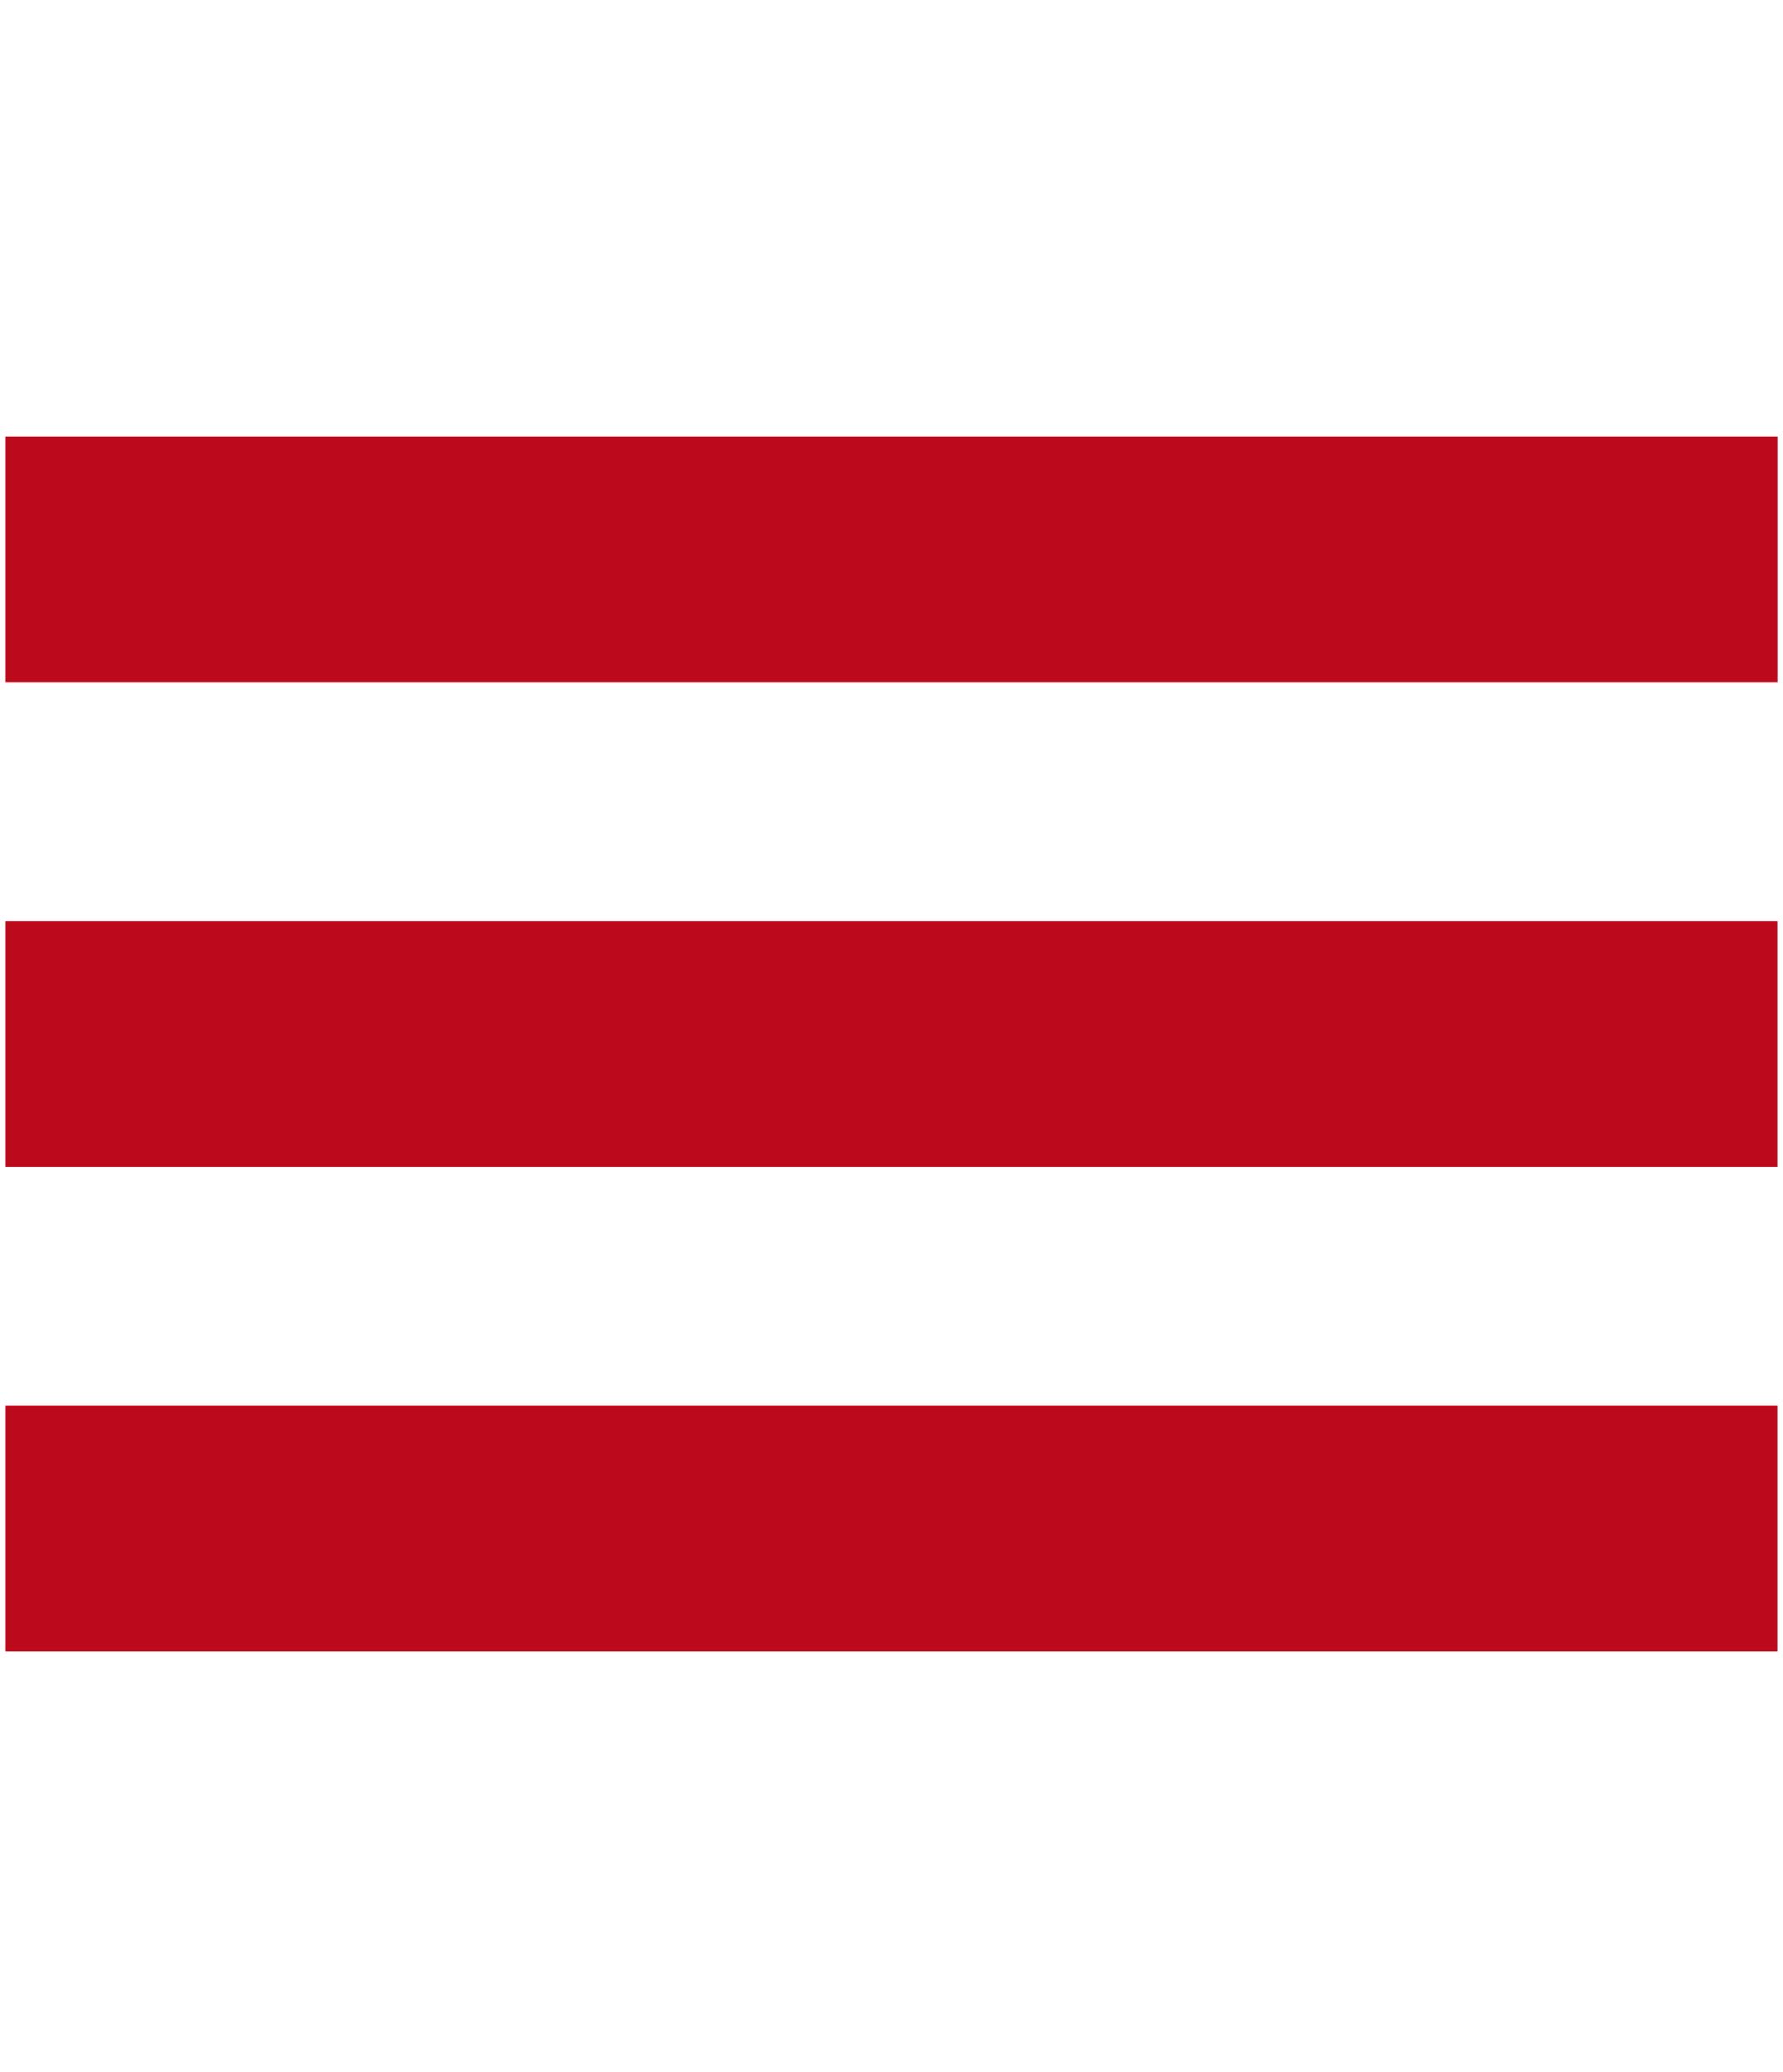
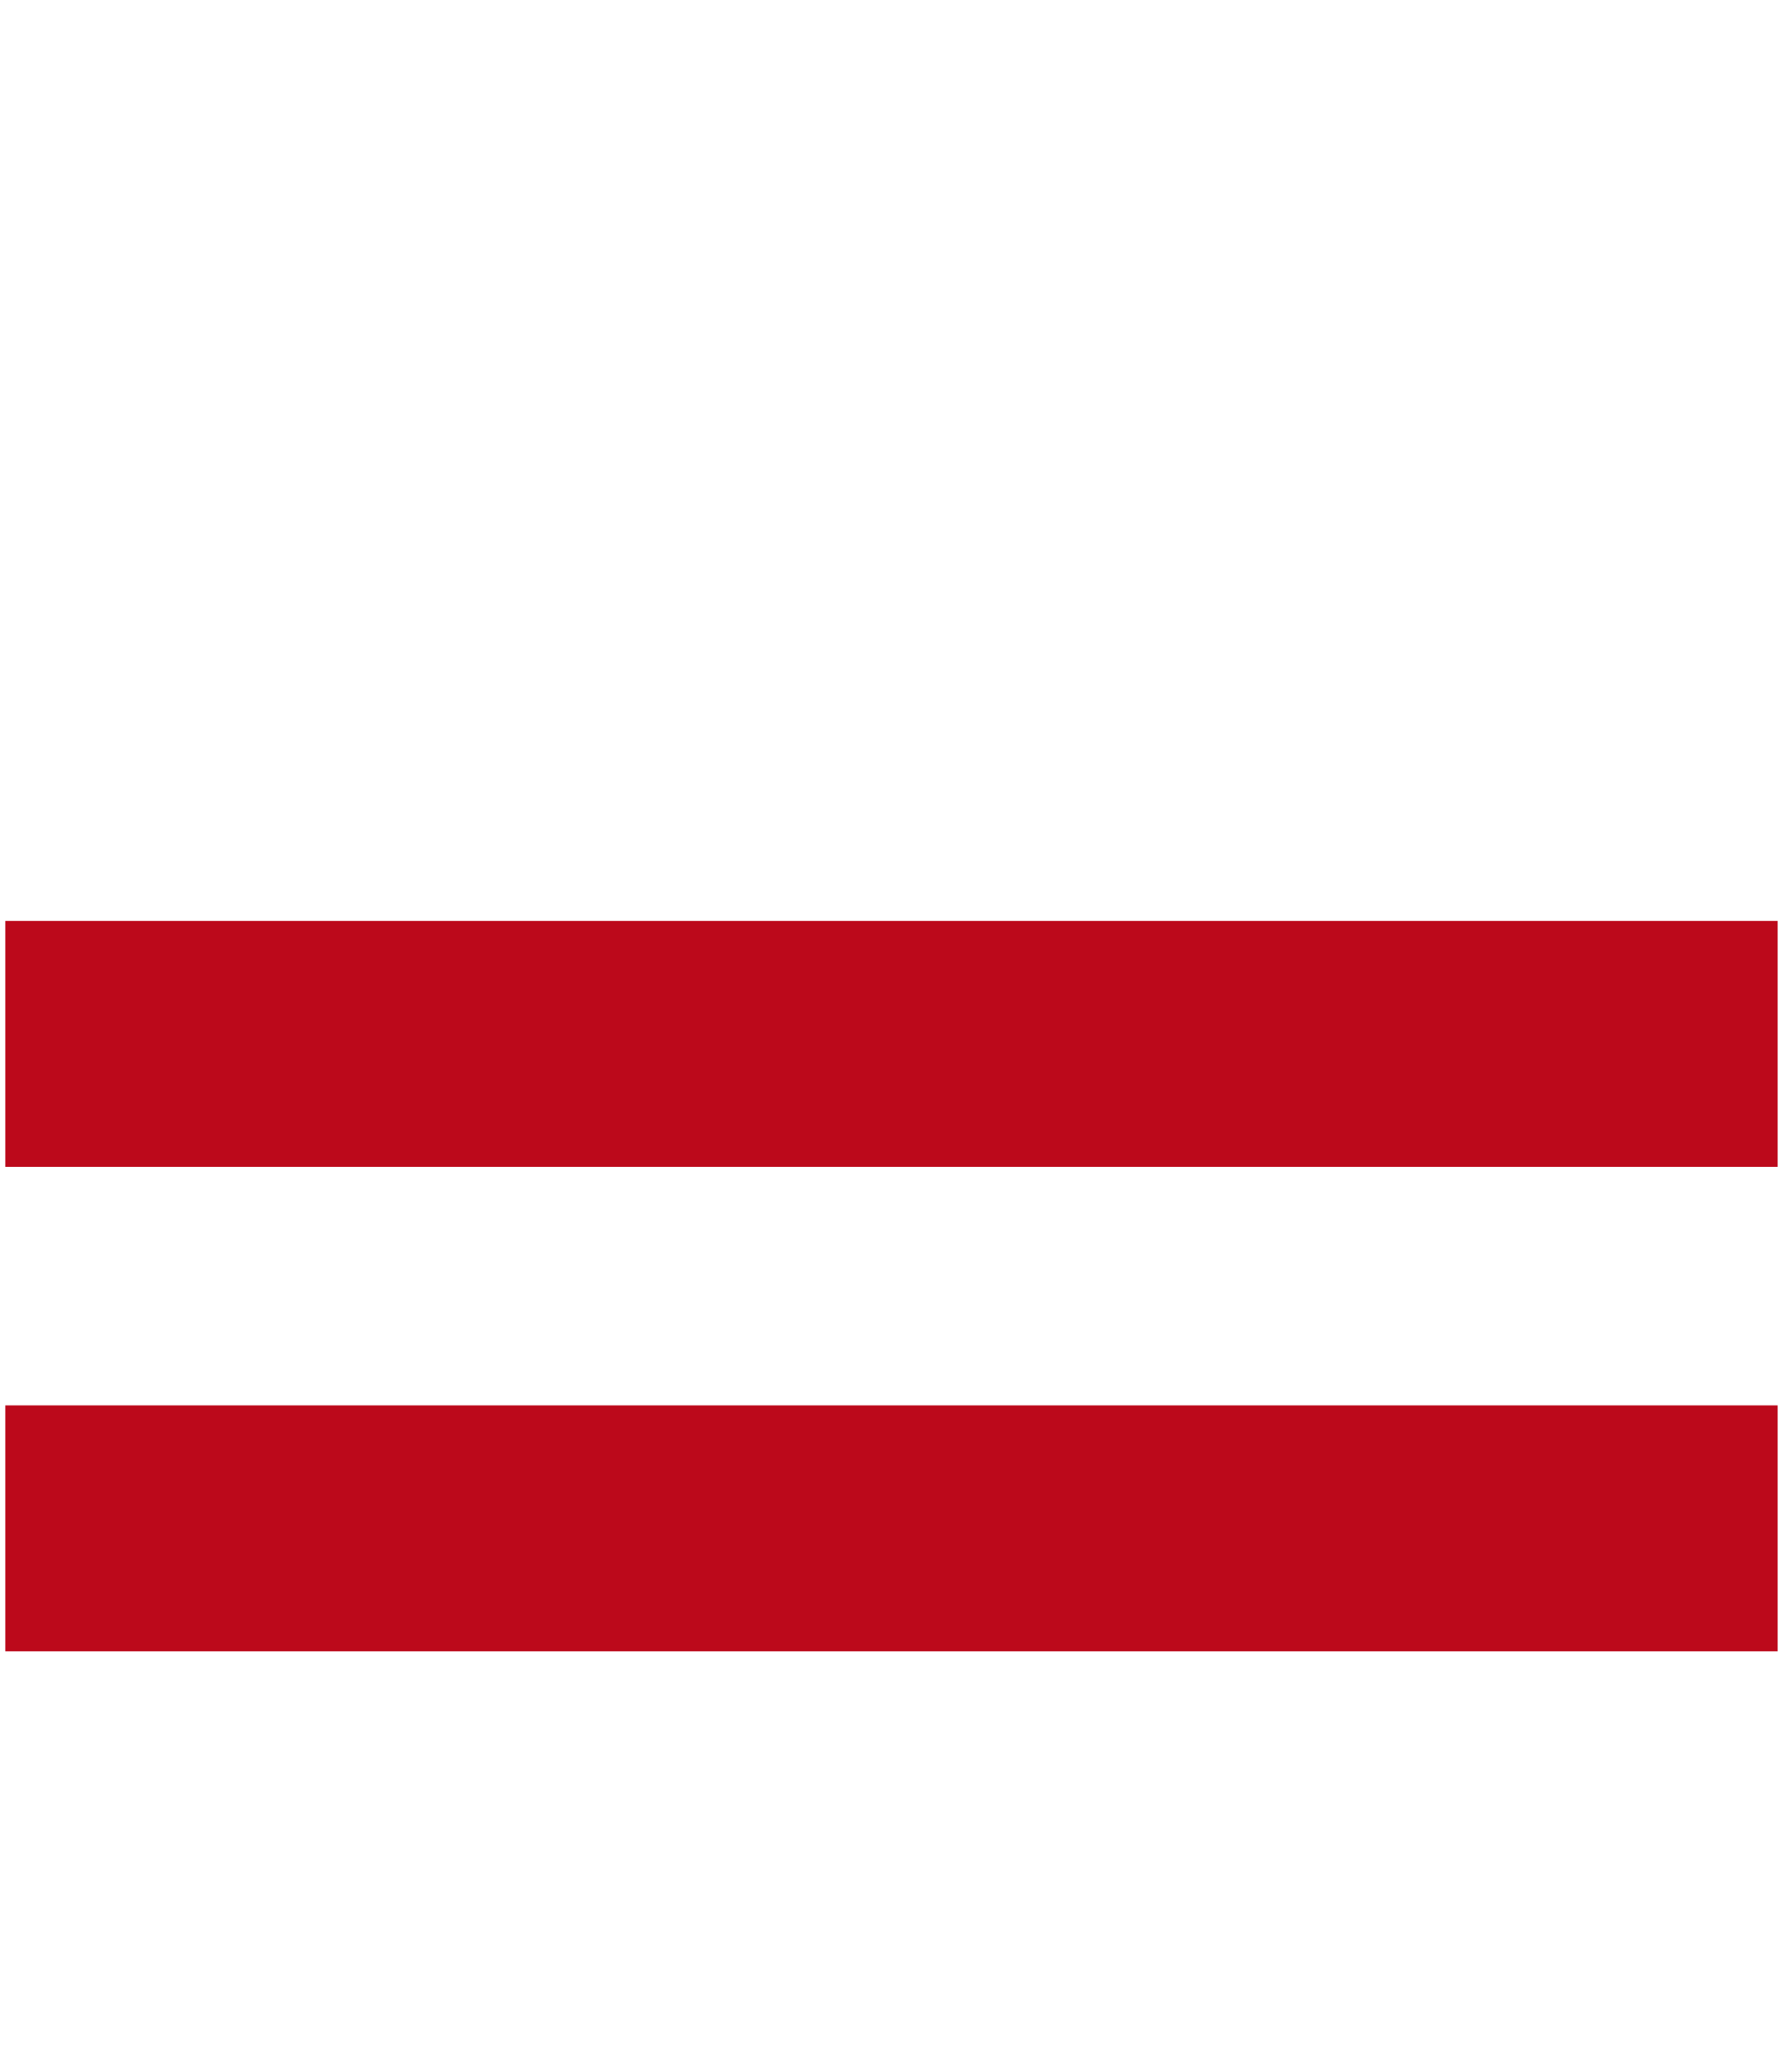
<svg xmlns="http://www.w3.org/2000/svg" version="1.1" id="Ebene_1" x="0px" y="0px" width="37px" height="43px" viewBox="-0.11 40.99 37 43" enable-background="new -0.11 40.99 37 43" xml:space="preserve">
-   <rect x="0" y="50.046" fill="#BC091B" width="36.781" height="5.102" />
  <rect x="0" y="60.099" fill="#BC091B" width="36.779" height="5.104" />
  <rect x="0" y="70.152" fill="#BC091B" width="36.779" height="5.103" />
</svg>